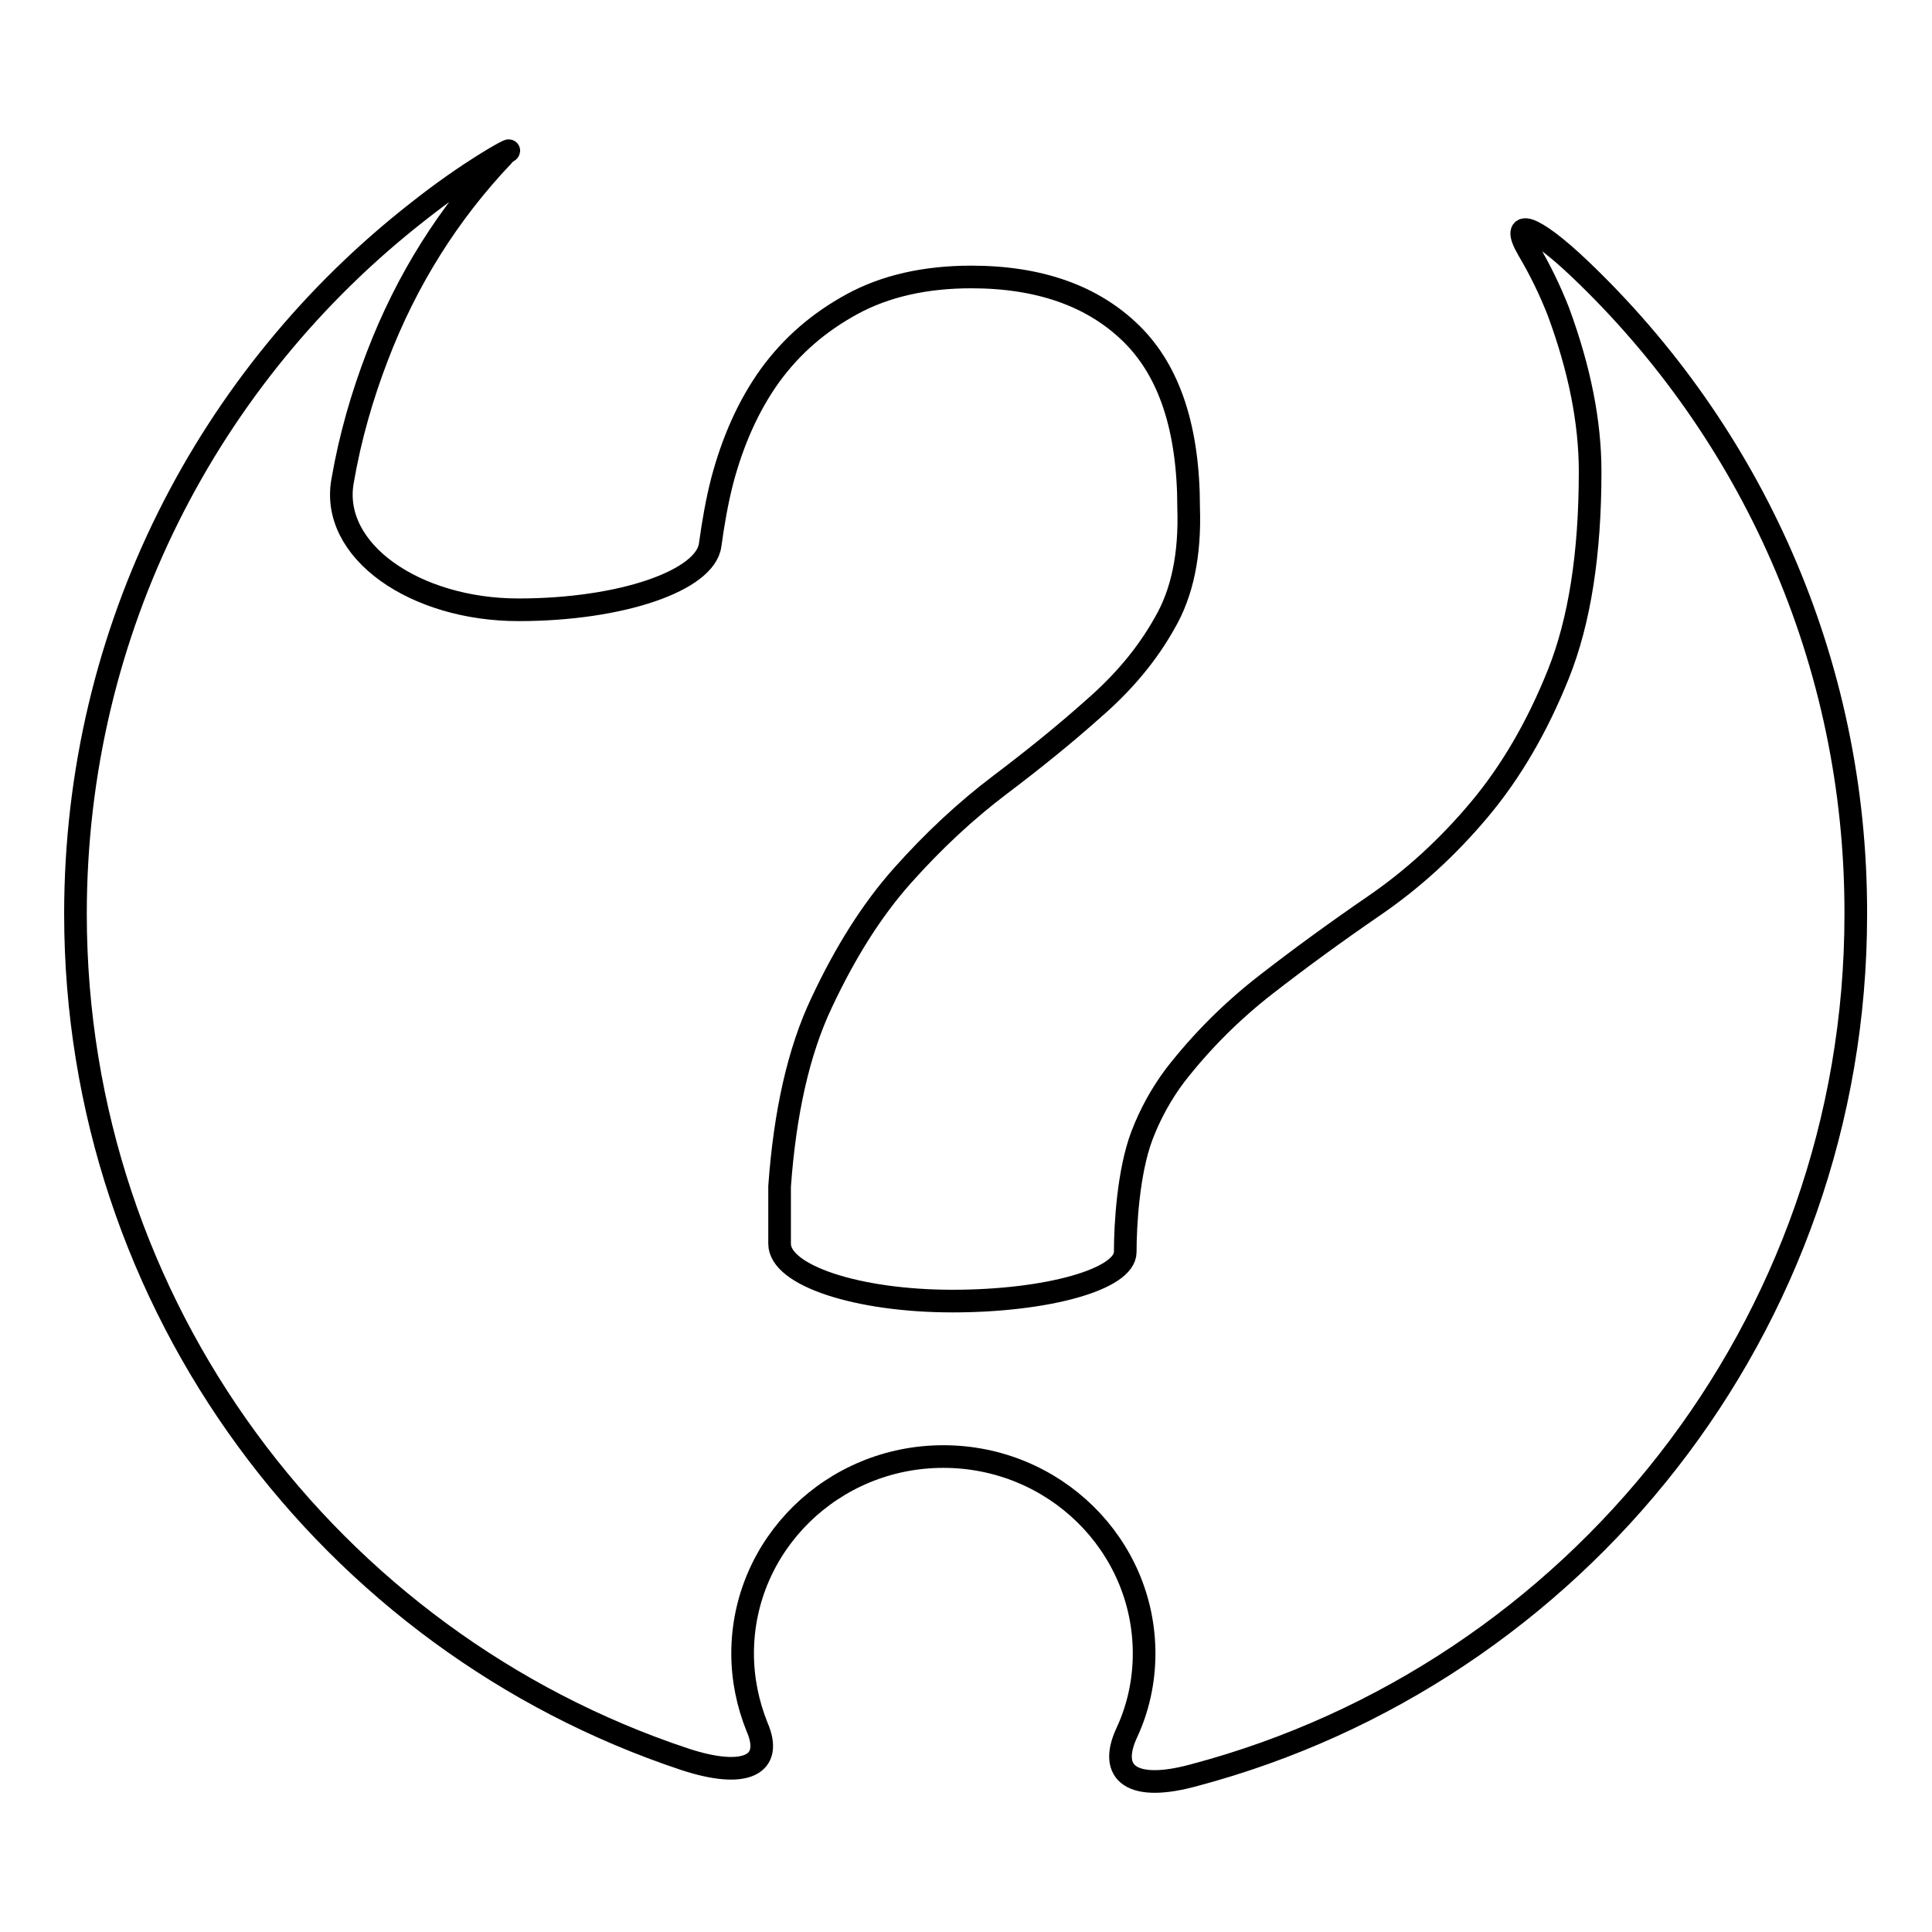
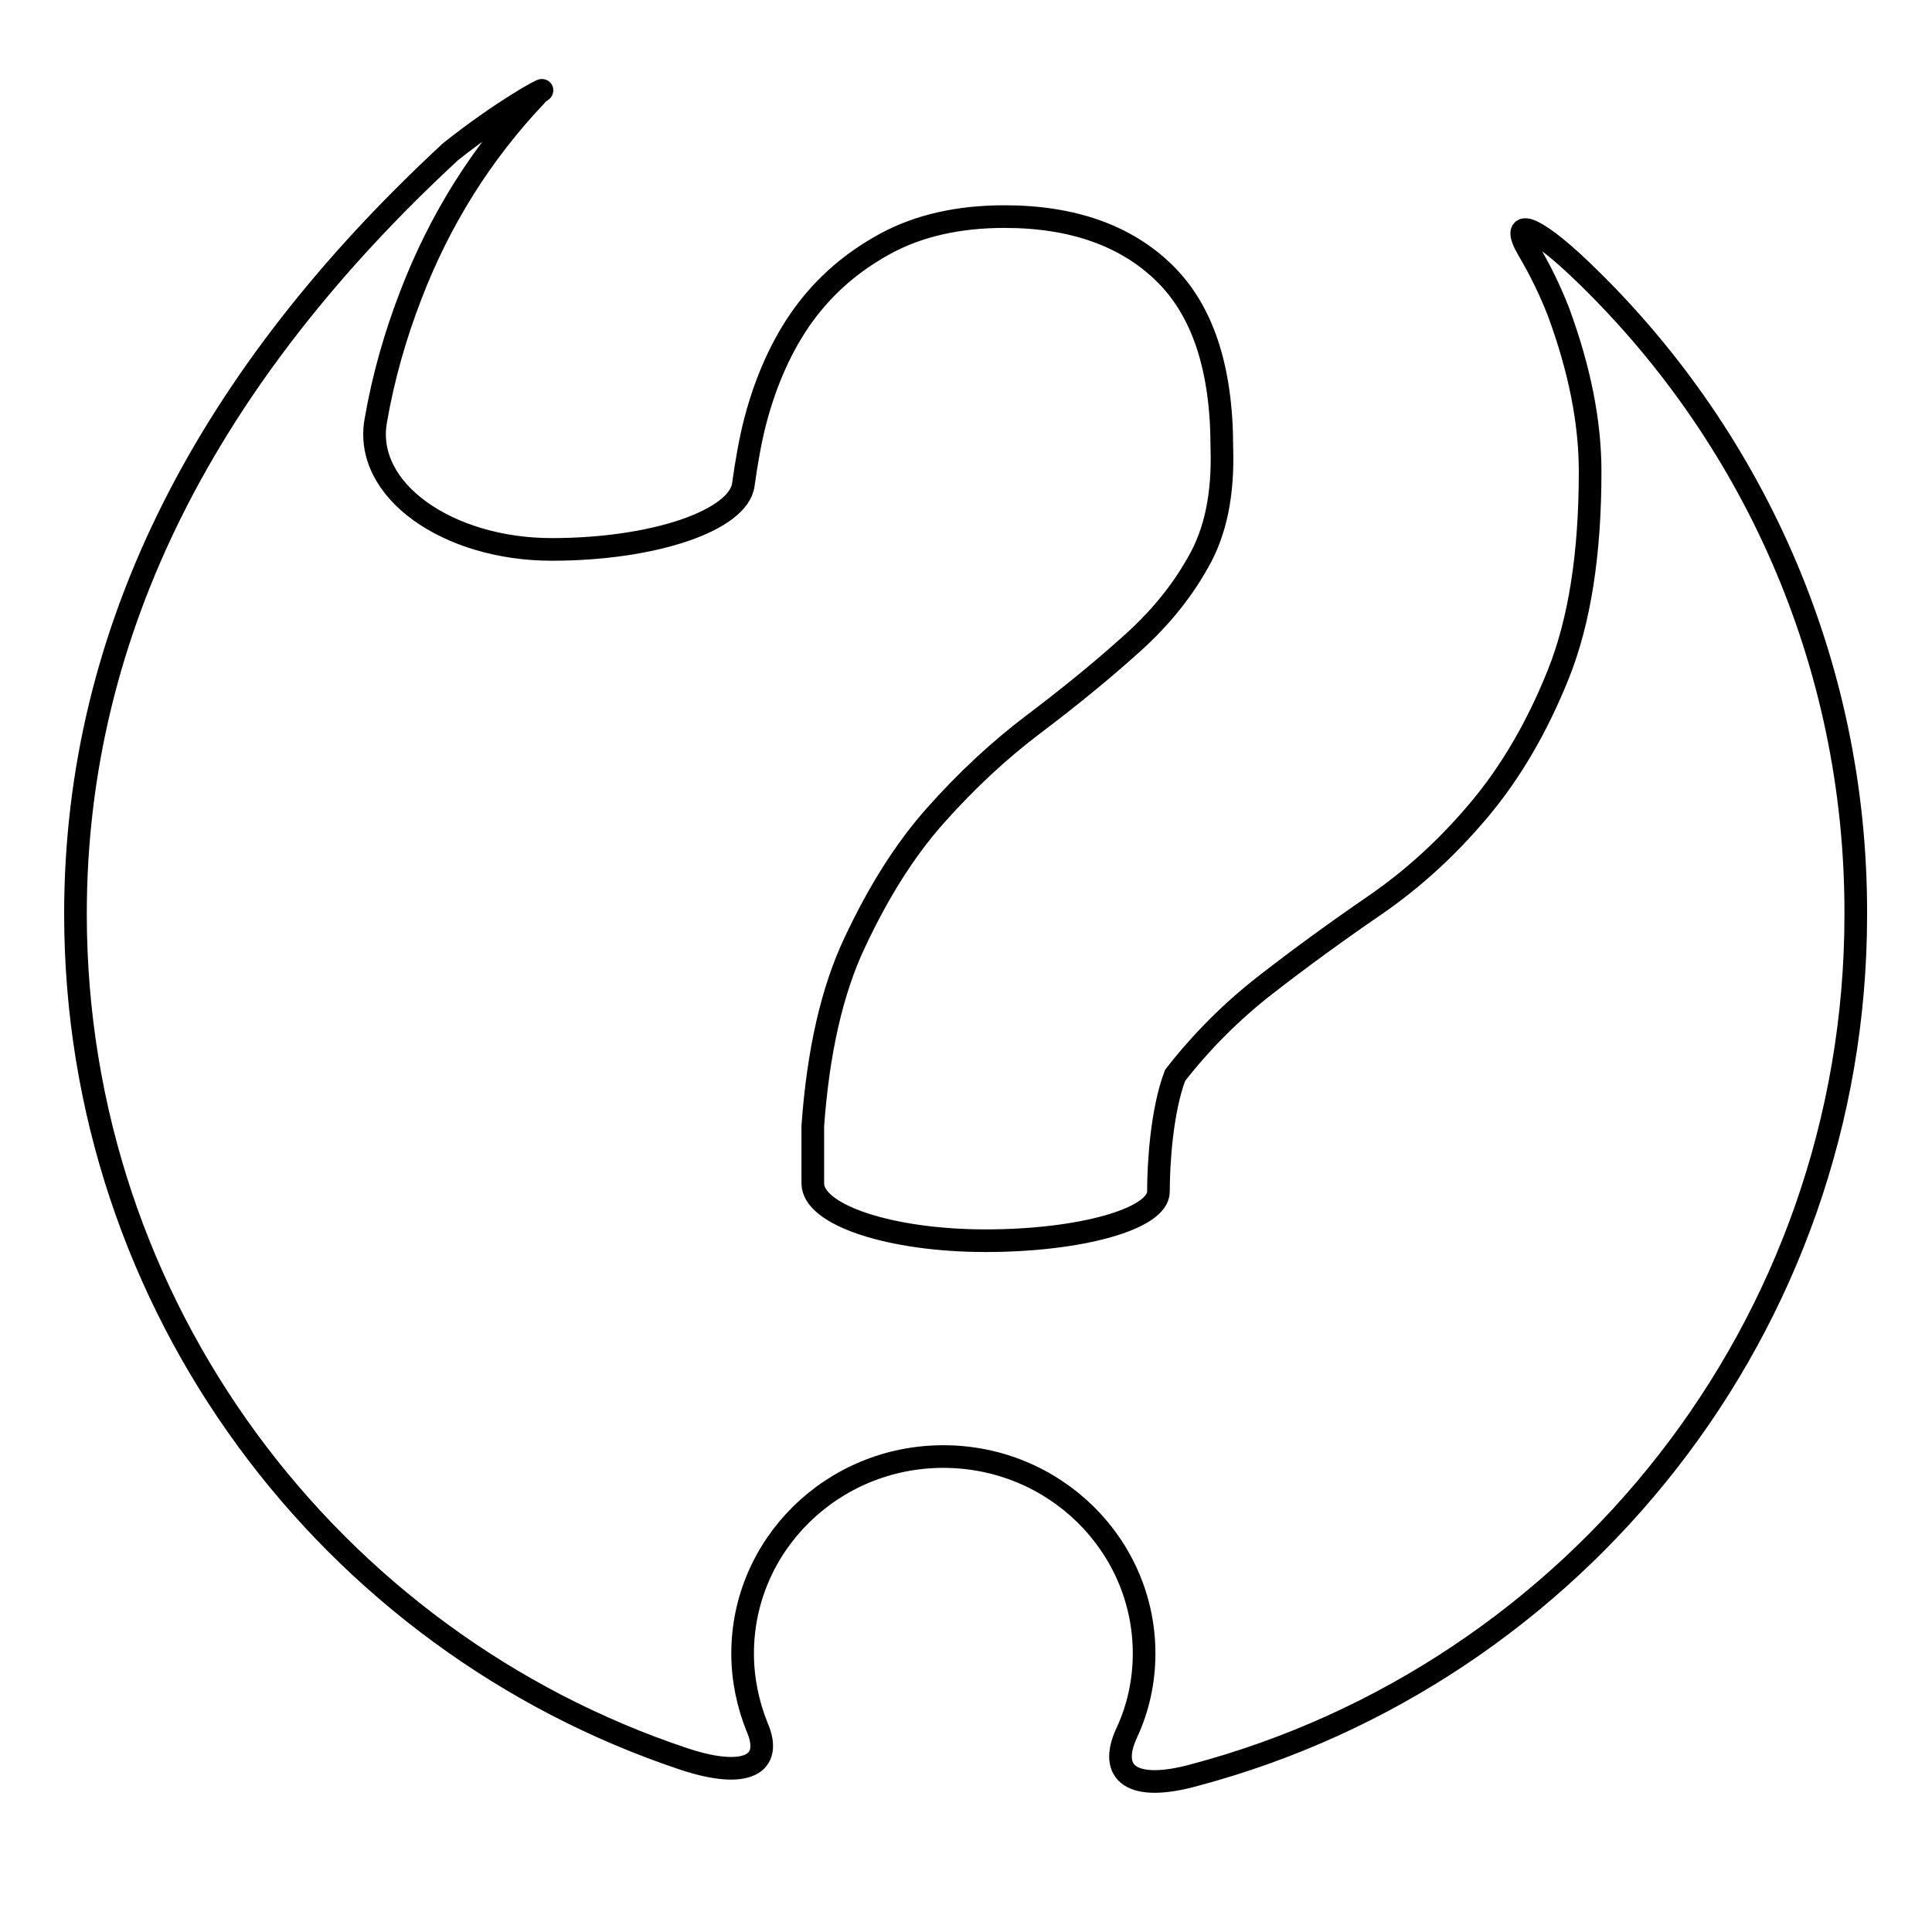
<svg xmlns="http://www.w3.org/2000/svg" version="1.1" x="0px" y="0px" viewBox="0 0 256 256" enable-background="new 0 0 256 256" xml:space="preserve">
  <g>
    <g>
      <g>
-         <path stroke-width="3" fill-opacity="0" stroke="#000000" d="M209.3,35.6c-6.2-5.9-9.3-6.8-6.8-2.5c1.6,2.7,2.9,5.4,4,8.2c2.8,7.6,4.2,14.6,4.2,21.2c0,10.9-1.4,19.8-4.2,26.8c-2.8,7-6.3,13-10.5,18c-4.2,5-8.8,9.2-13.9,12.7c-5.1,3.5-9.9,7-14.4,10.5c-4.5,3.5-8.5,7.5-12,12c-1.8,2.4-3.3,5.1-4.4,8c-1.8,4.8-2.2,11.8-2.2,15.4c0,3.6-10.3,6.5-22.9,6.5c-12.6,0-22.9-3.4-22.9-7.6v-7.6c0.7-9.7,2.5-17.9,5.6-24.4c3.1-6.6,6.6-12.2,10.7-16.8c4.1-4.6,8.4-8.6,12.9-12c4.5-3.4,8.7-6.8,12.5-10.2c3.9-3.4,7-7.1,9.3-11.2c2.4-4.1,3.4-9.2,3.2-15.3c0-10.4-2.5-18.1-7.6-23.1c-5.1-5-12.2-7.5-21.2-7.5c-6.1,0-11.4,1.2-15.8,3.6c-4.4,2.4-8,5.5-10.9,9.5c-2.8,3.9-4.9,8.6-6.3,13.9c-0.7,2.7-1.2,5.6-1.6,8.5c-0.6,4.7-11.7,8.6-25.4,8.6s-25-7.8-23.3-17.1c1-5.8,2.6-11.3,4.6-16.5c3.9-10.2,9.5-19,16.6-26.5c0.2-0.3,0.5-0.5,0.8-0.7c0.4-0.4-5.3,2.7-12.1,8.1C27.7,49.7,10,83.3,10,121.1c0,52.1,33.8,96.4,80.7,112c8.2,2.7,11.8,0.7,9.6-4.3c-1.2-3-1.9-6.3-1.9-9.7c0-14.4,11.9-26.1,26.6-26.1c14.7,0,26.6,11.7,26.6,26.1c0,3.7-0.8,7.3-2.3,10.5c-2.5,5.4,0.7,7.9,9,5.6c50.4-13.4,87.6-59.4,87.6-114C246,87.5,231.9,57.1,209.3,35.6z" />
+         <path stroke-width="3" fill-opacity="0" stroke="#000000" d="M209.3,35.6c-6.2-5.9-9.3-6.8-6.8-2.5c1.6,2.7,2.9,5.4,4,8.2c2.8,7.6,4.2,14.6,4.2,21.2c0,10.9-1.4,19.8-4.2,26.8c-2.8,7-6.3,13-10.5,18c-4.2,5-8.8,9.2-13.9,12.7c-5.1,3.5-9.9,7-14.4,10.5c-4.5,3.5-8.5,7.5-12,12c-1.8,4.8-2.2,11.8-2.2,15.4c0,3.6-10.3,6.5-22.9,6.5c-12.6,0-22.9-3.4-22.9-7.6v-7.6c0.7-9.7,2.5-17.9,5.6-24.4c3.1-6.6,6.6-12.2,10.7-16.8c4.1-4.6,8.4-8.6,12.9-12c4.5-3.4,8.7-6.8,12.5-10.2c3.9-3.4,7-7.1,9.3-11.2c2.4-4.1,3.4-9.2,3.2-15.3c0-10.4-2.5-18.1-7.6-23.1c-5.1-5-12.2-7.5-21.2-7.5c-6.1,0-11.4,1.2-15.8,3.6c-4.4,2.4-8,5.5-10.9,9.5c-2.8,3.9-4.9,8.6-6.3,13.9c-0.7,2.7-1.2,5.6-1.6,8.5c-0.6,4.7-11.7,8.6-25.4,8.6s-25-7.8-23.3-17.1c1-5.8,2.6-11.3,4.6-16.5c3.9-10.2,9.5-19,16.6-26.5c0.2-0.3,0.5-0.5,0.8-0.7c0.4-0.4-5.3,2.7-12.1,8.1C27.7,49.7,10,83.3,10,121.1c0,52.1,33.8,96.4,80.7,112c8.2,2.7,11.8,0.7,9.6-4.3c-1.2-3-1.9-6.3-1.9-9.7c0-14.4,11.9-26.1,26.6-26.1c14.7,0,26.6,11.7,26.6,26.1c0,3.7-0.8,7.3-2.3,10.5c-2.5,5.4,0.7,7.9,9,5.6c50.4-13.4,87.6-59.4,87.6-114C246,87.5,231.9,57.1,209.3,35.6z" />
      </g>
      <g />
      <g />
      <g />
      <g />
      <g />
      <g />
      <g />
      <g />
      <g />
      <g />
      <g />
      <g />
      <g />
      <g />
      <g />
    </g>
  </g>
</svg>